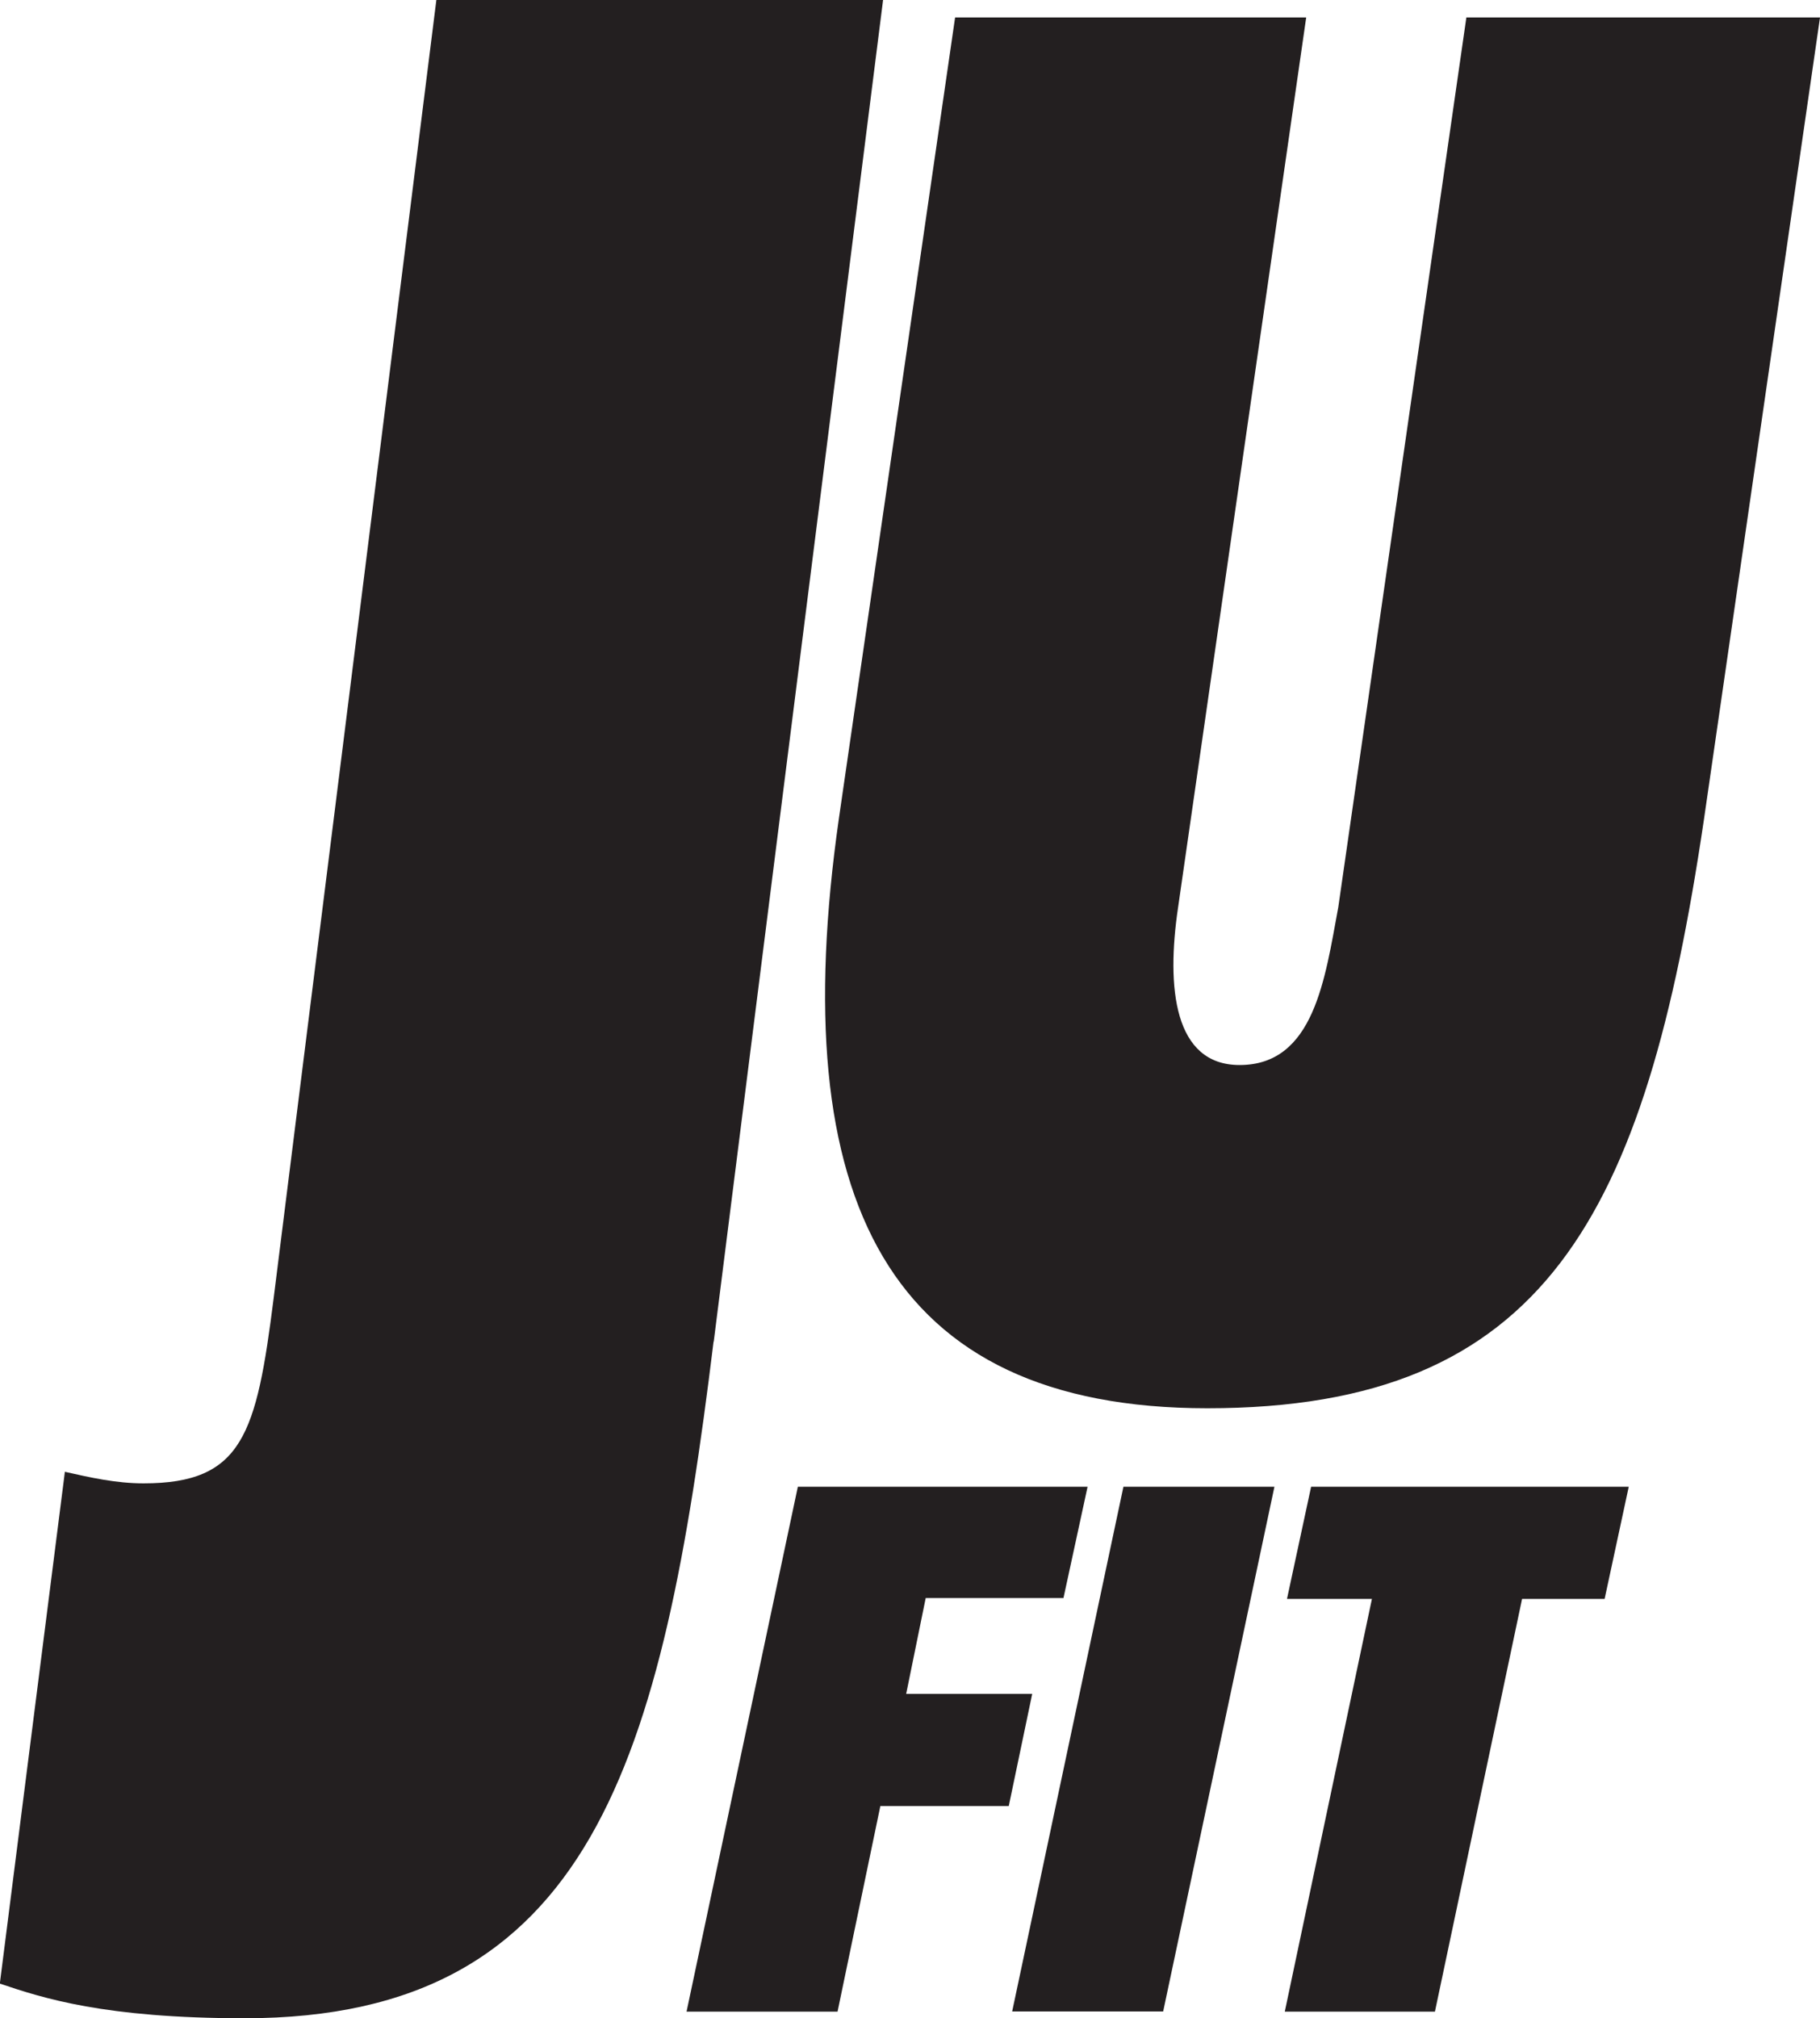
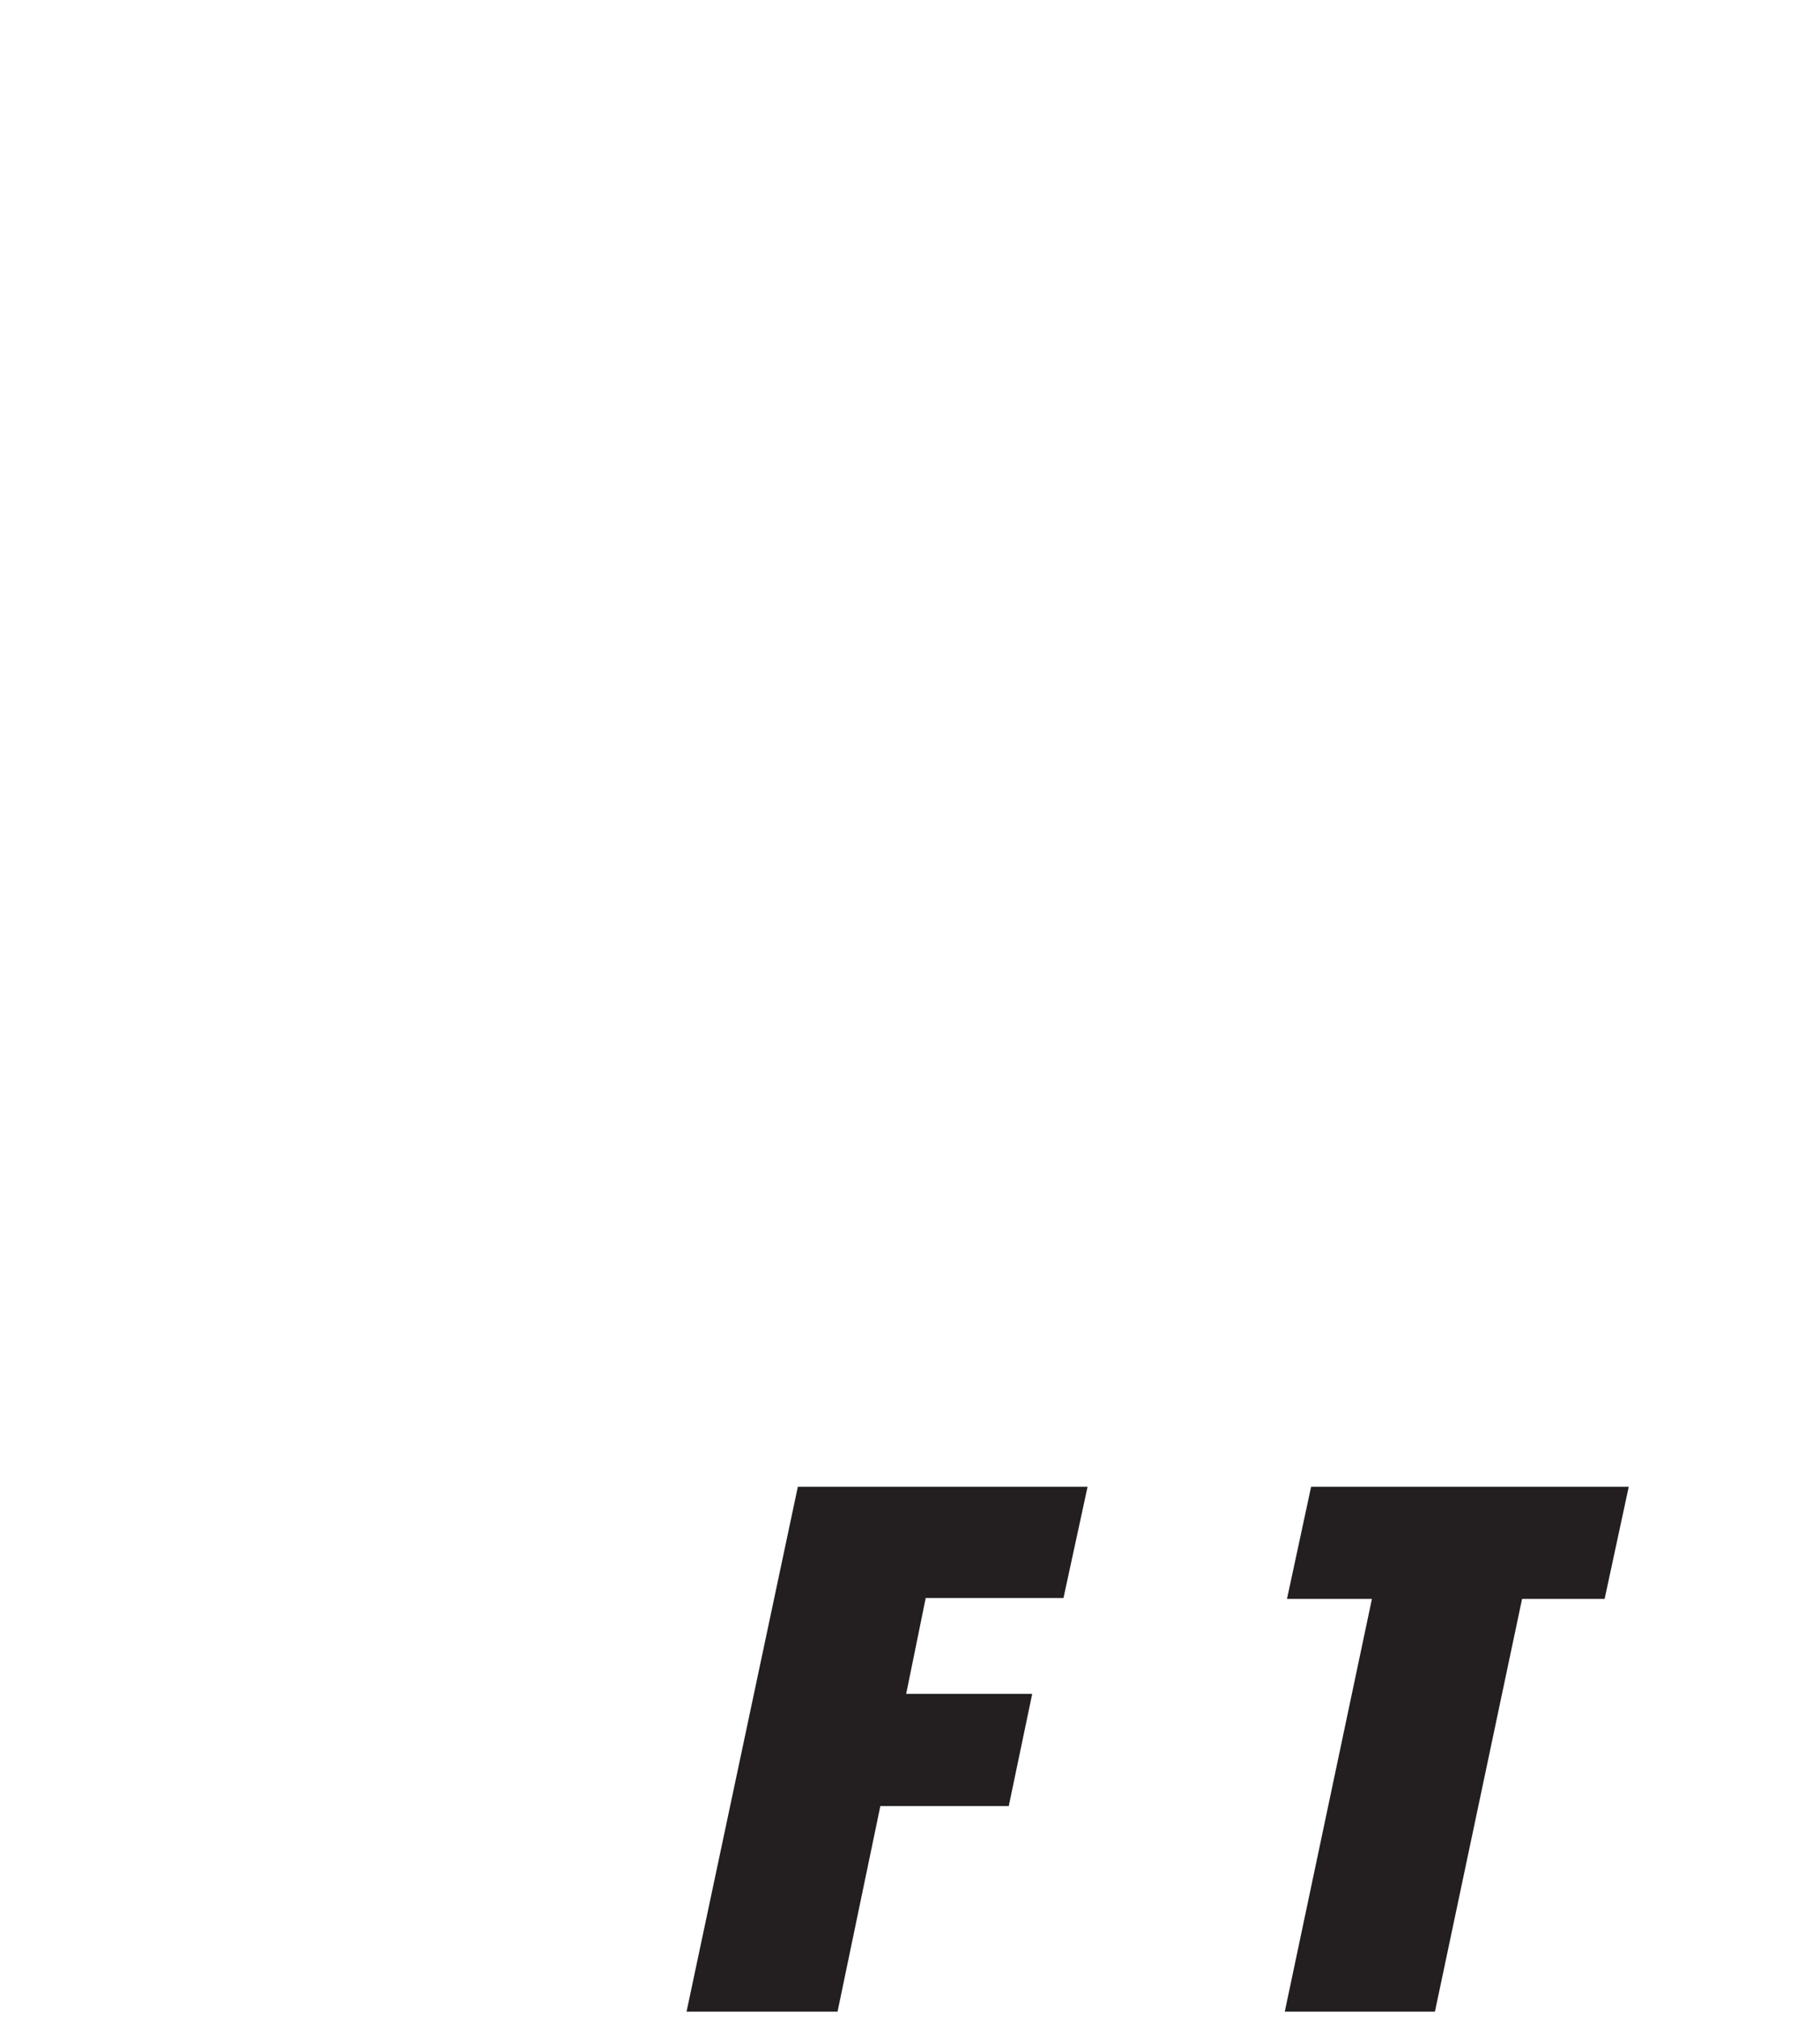
<svg xmlns="http://www.w3.org/2000/svg" version="1.1" viewBox="0 0 107.15 118.78">
  <defs>
    <style>
      .cls-1 {
        fill: #231f20;
      }
    </style>
  </defs>
  <g>
    <g id="Layer_1">
      <g>
        <g>
          <path class="cls-1" d="M46.98,87.5h17.05l-1.42,6.55h-8.11l-1.15,5.64h7.42l-1.38,6.6h-7.56l-2.52,12.1h-8.89l6.55-30.88Z" />
-           <path class="cls-1" d="M75.03,87.5l-6.55,30.88h-8.89l6.55-30.88h8.89Z" />
          <path class="cls-1" d="M80.76,94.1h-4.99l1.42-6.6h18.7l-1.42,6.6h-4.86l-5.13,24.29h-8.84l5.13-24.29Z" />
        </g>
-         <path class="cls-1" d="M76.9,1.03l-7.54,52.36c-.71,4.76-.24,9.29,3.62,9.29,4.4,0,5.03-5.11,5.81-9.29L86.33,1.03h20.82l-6.84,47.25c-3.46,23.34-9.35,34.6-29.23,34.6-18.78,0-24.91-12.19-21.69-34.72L56.23,1.03h20.67Z" />
-         <path class="cls-1" d="M42.01,78.96c-3.02,24.67-7.15,39.82-27.61,39.82-8.26,0-11.89-1.19-14.41-2.04l3.83-30.12c1.51.34,3.02.68,4.63.68,5.84,0,6.65-2.89,7.66-10.89L25.69,0h26.3l-9.97,78.96Z" />
      </g>
    </g>
  </g>
</svg>